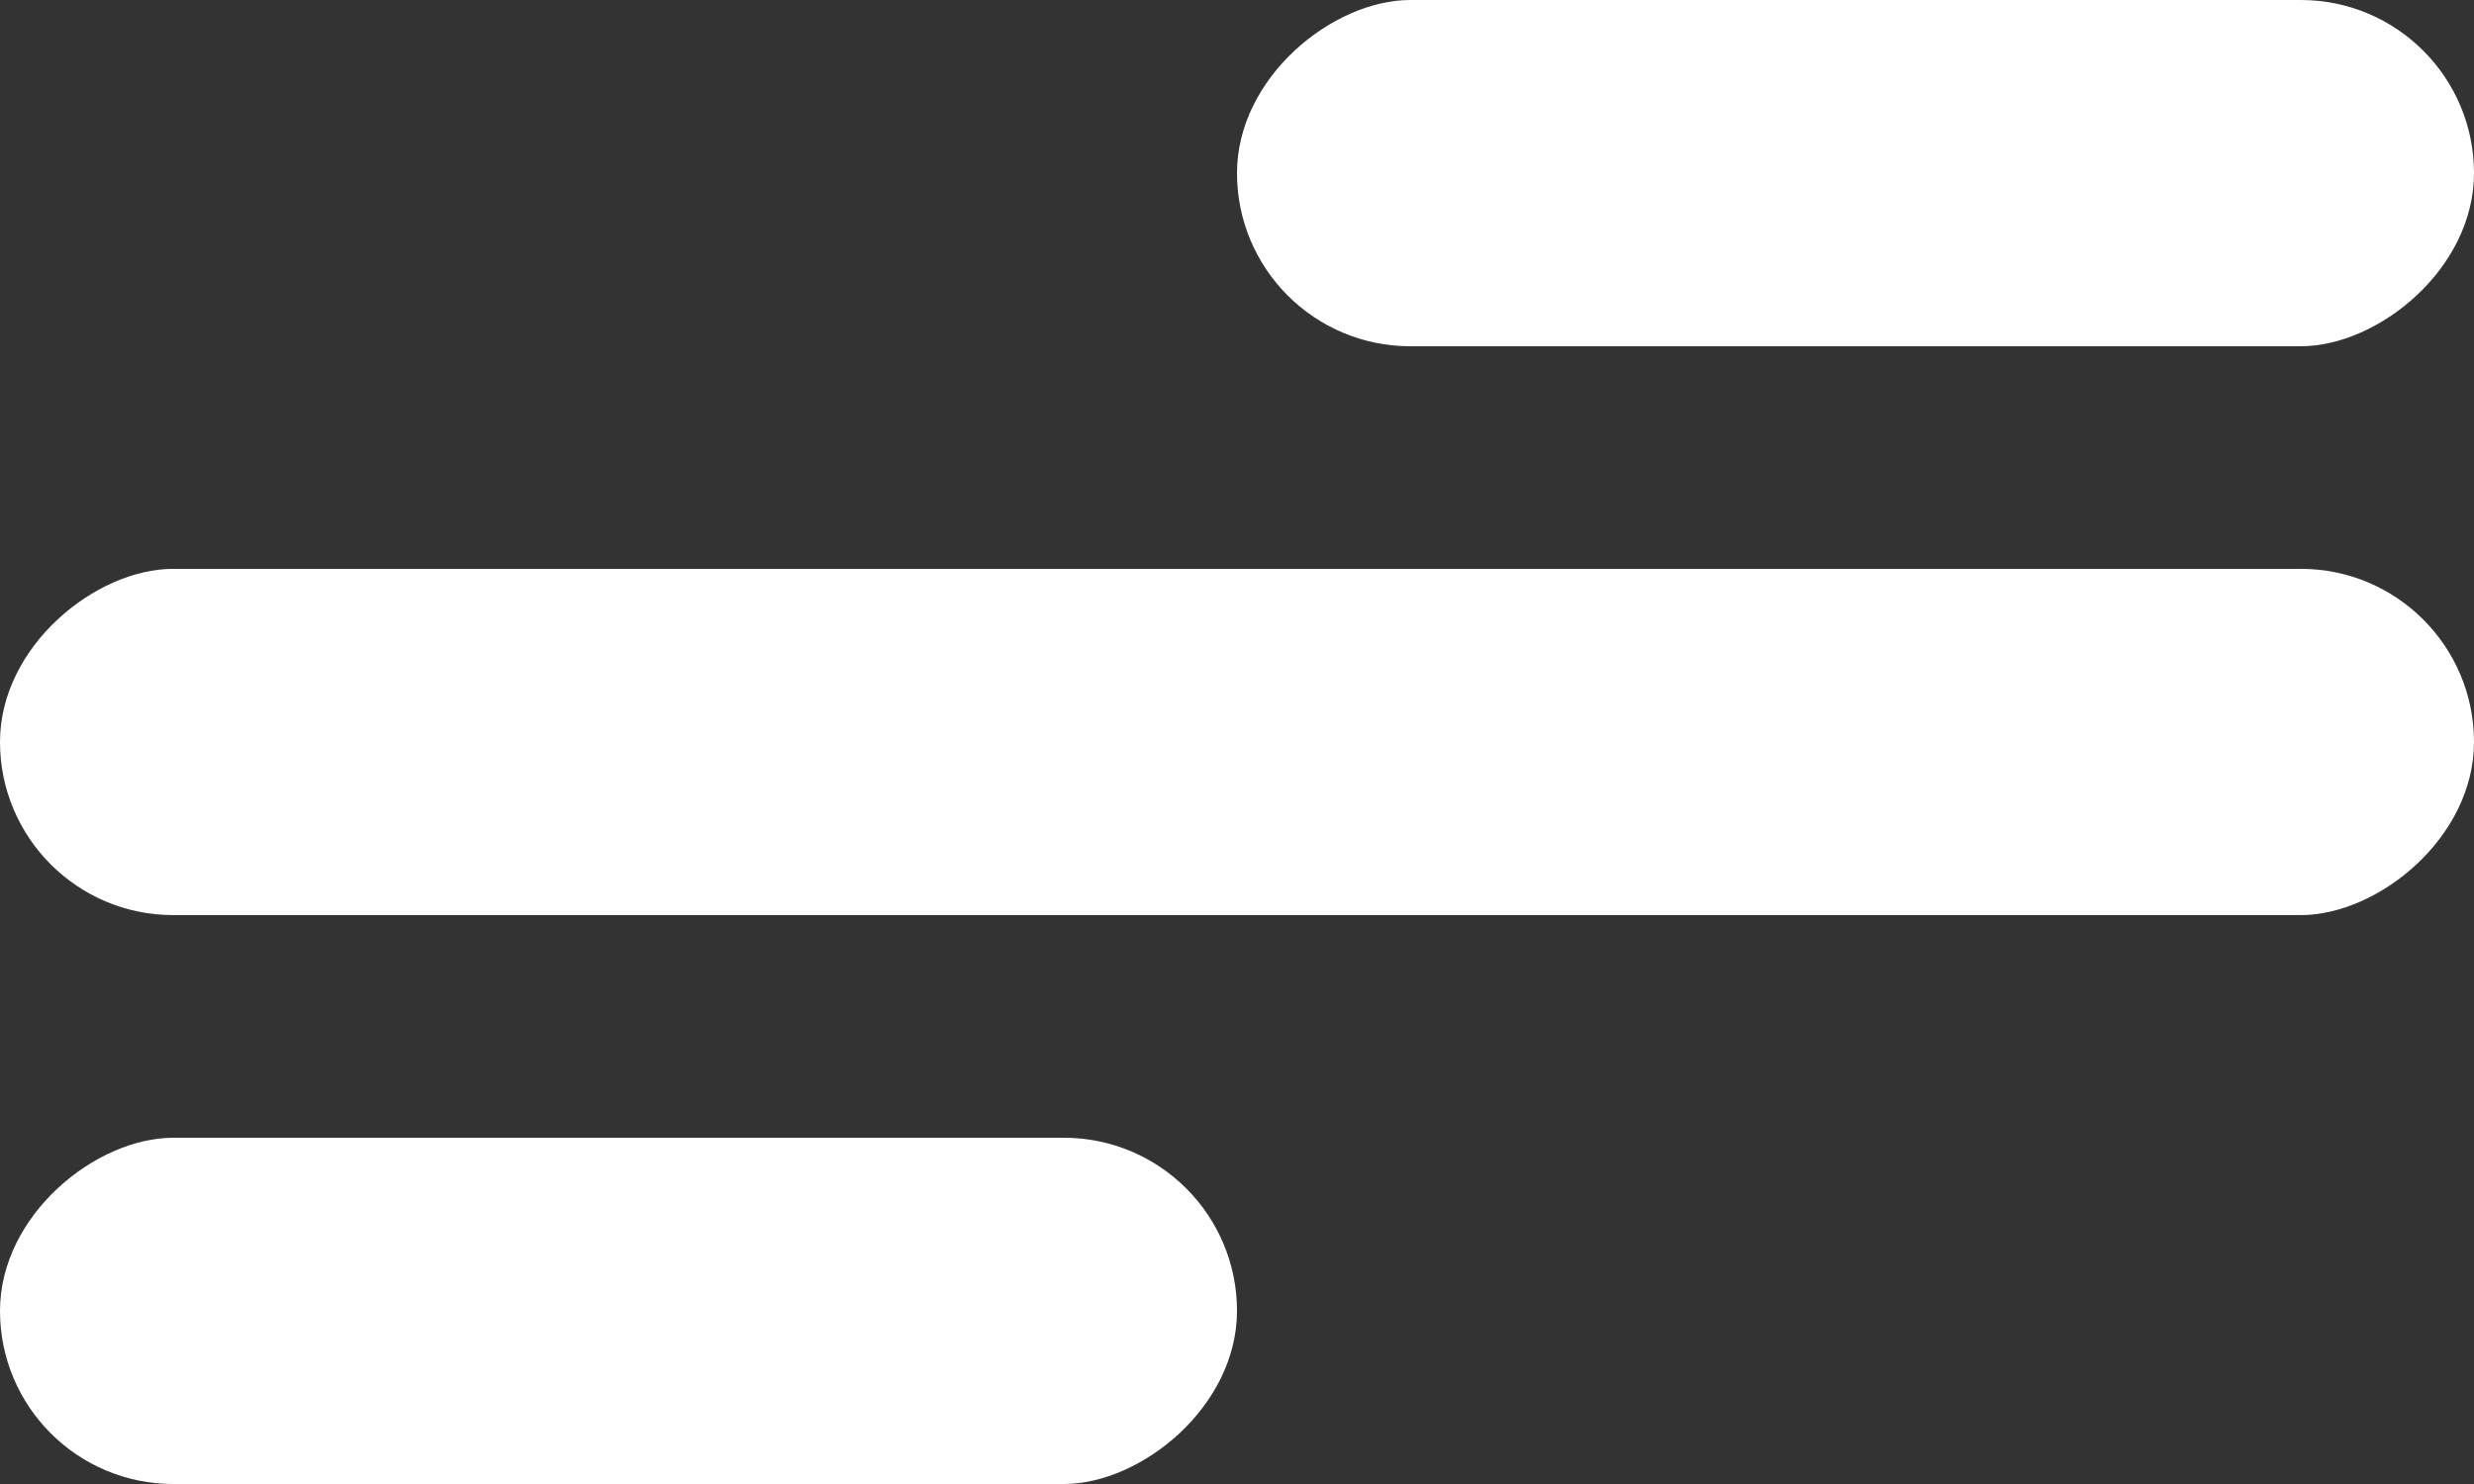
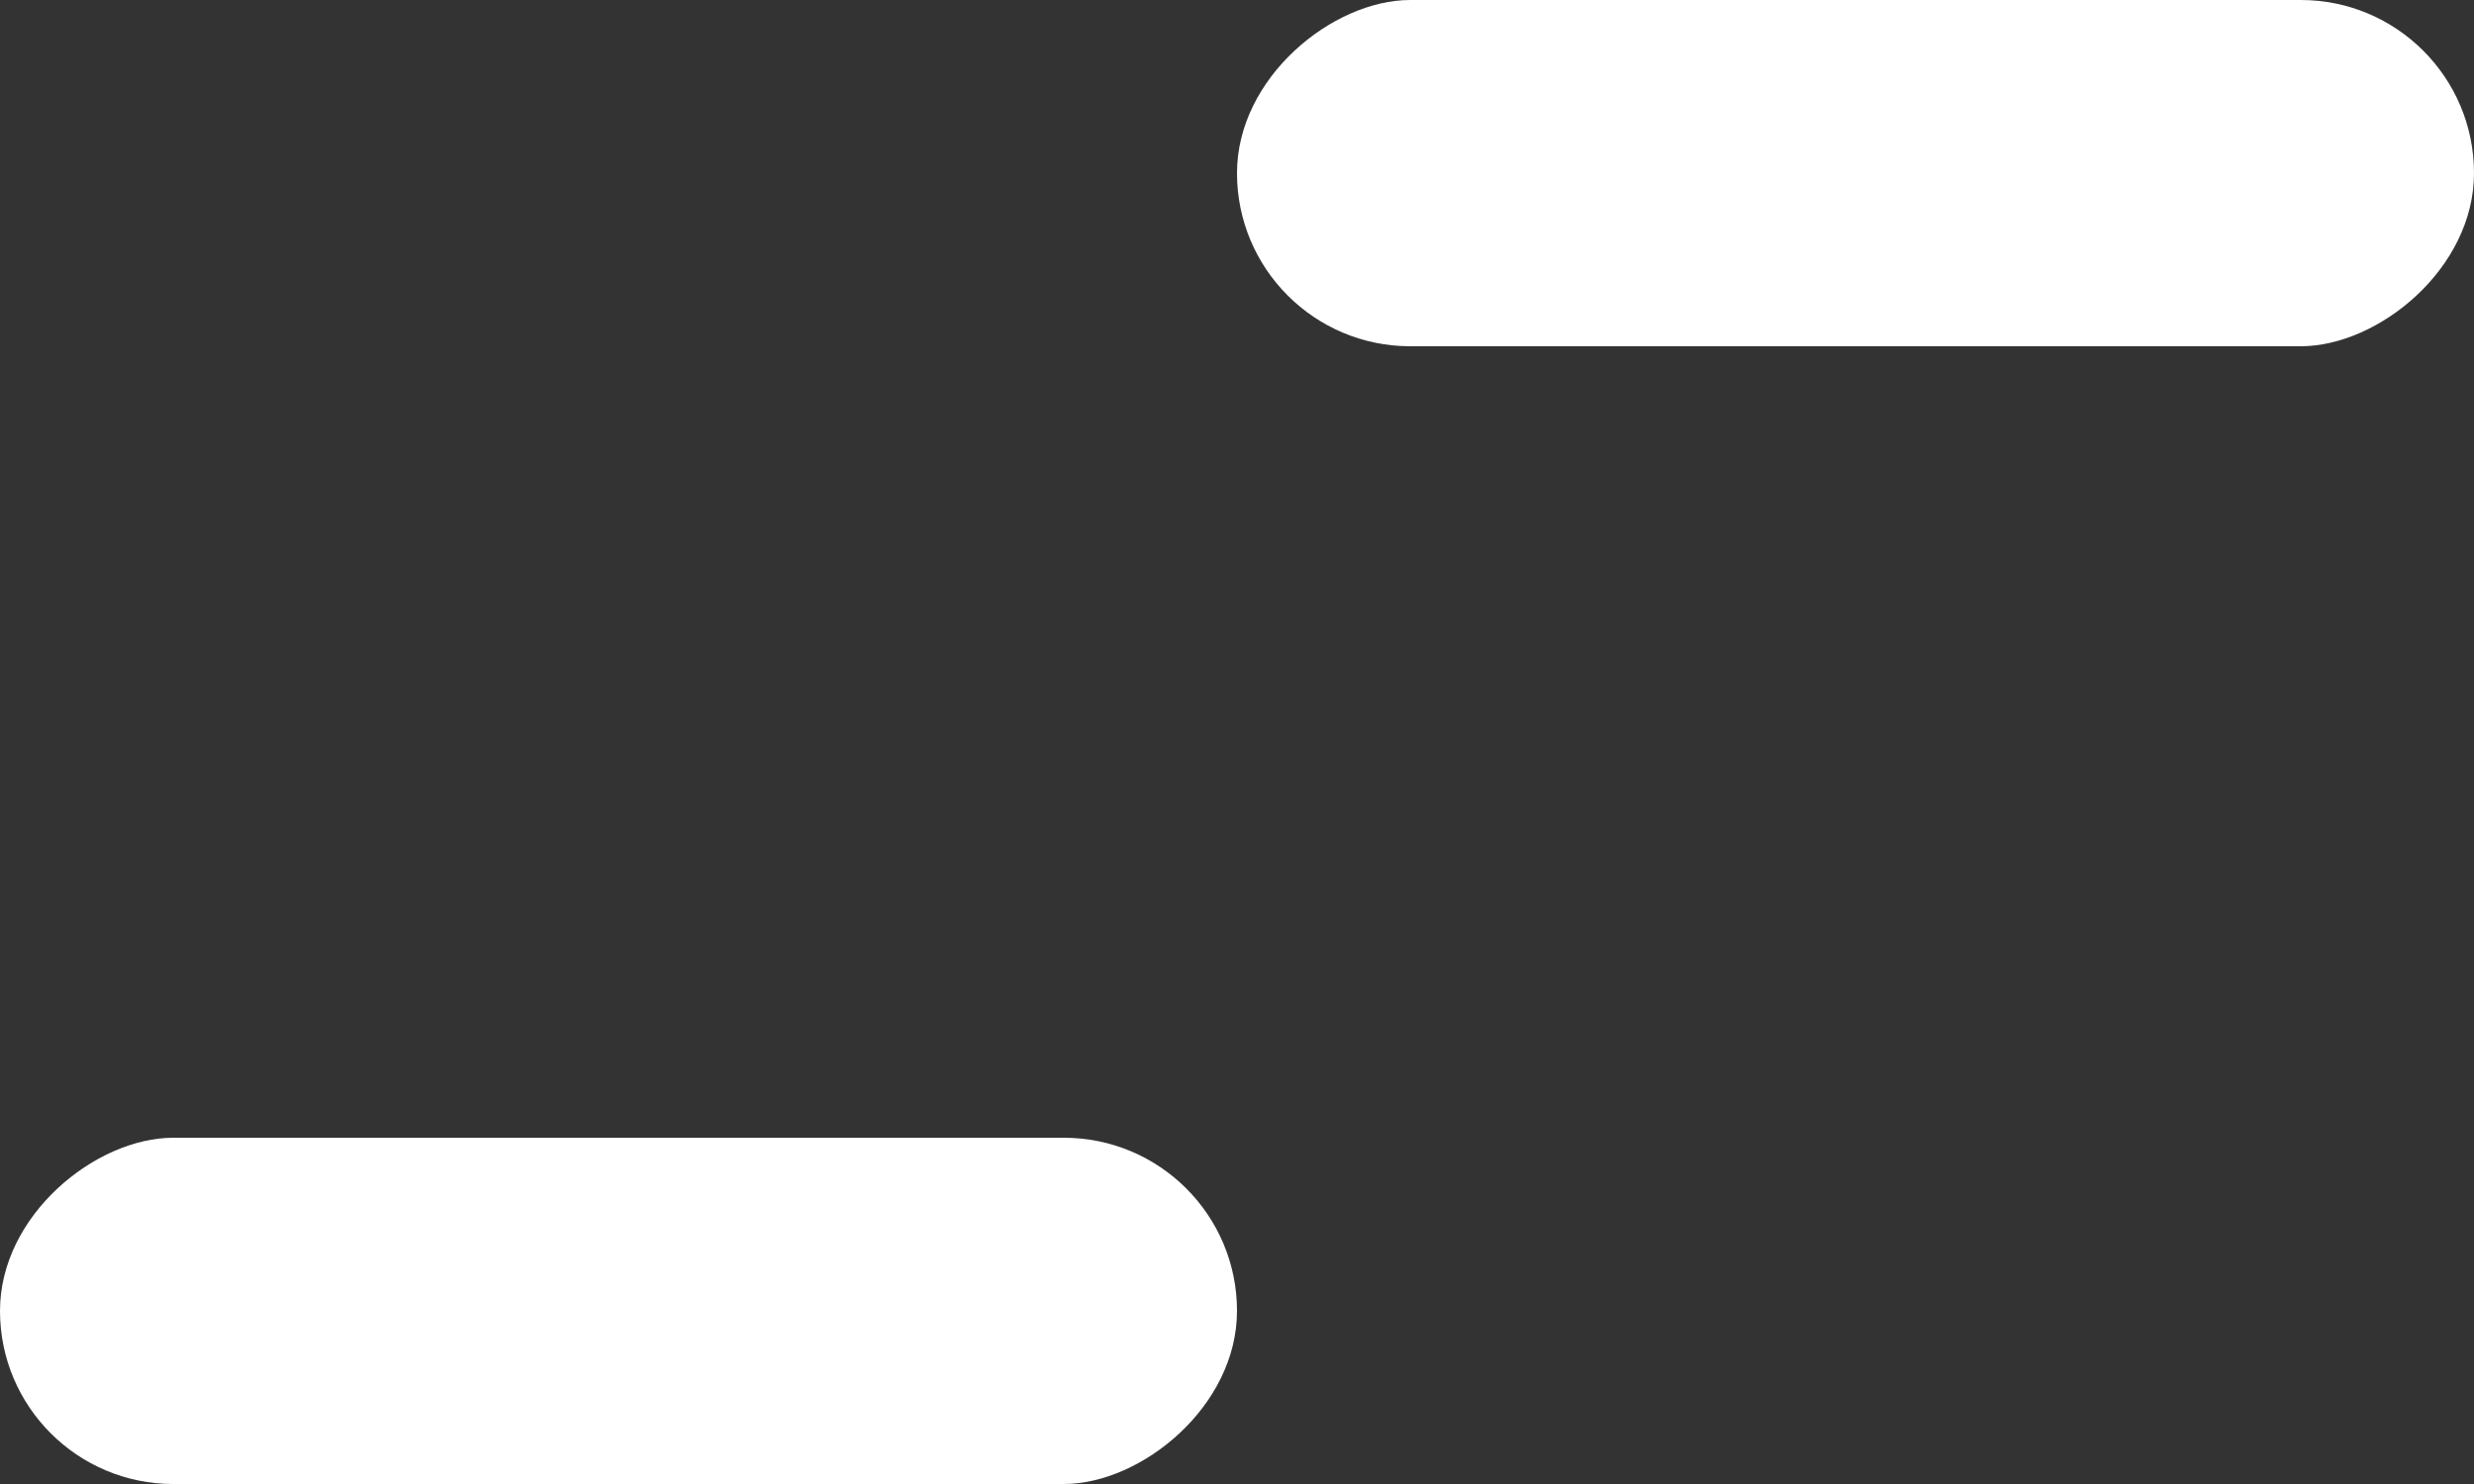
<svg xmlns="http://www.w3.org/2000/svg" id="Group_130" data-name="Group 130" width="41.38" height="24.828" viewBox="0 0 41.38 24.828">
  <rect x="0" y="0" width="41.38" height="24.828" fill="#333333" stroke="none" />
  <rect id="Rectangle_42" data-name="Rectangle 42" width="5.793" height="20.69" rx="2.897" transform="translate(41.38 0) rotate(90)" fill="#fff" />
-   <rect id="Rectangle_41" data-name="Rectangle 41" width="5.793" height="41.38" rx="2.897" transform="translate(41.38 9.517) rotate(90)" fill="#fff" />
  <rect id="Rectangle_40" data-name="Rectangle 40" width="5.793" height="20.69" rx="2.897" transform="translate(20.69 19.035) rotate(90)" fill="#fff" />
</svg>